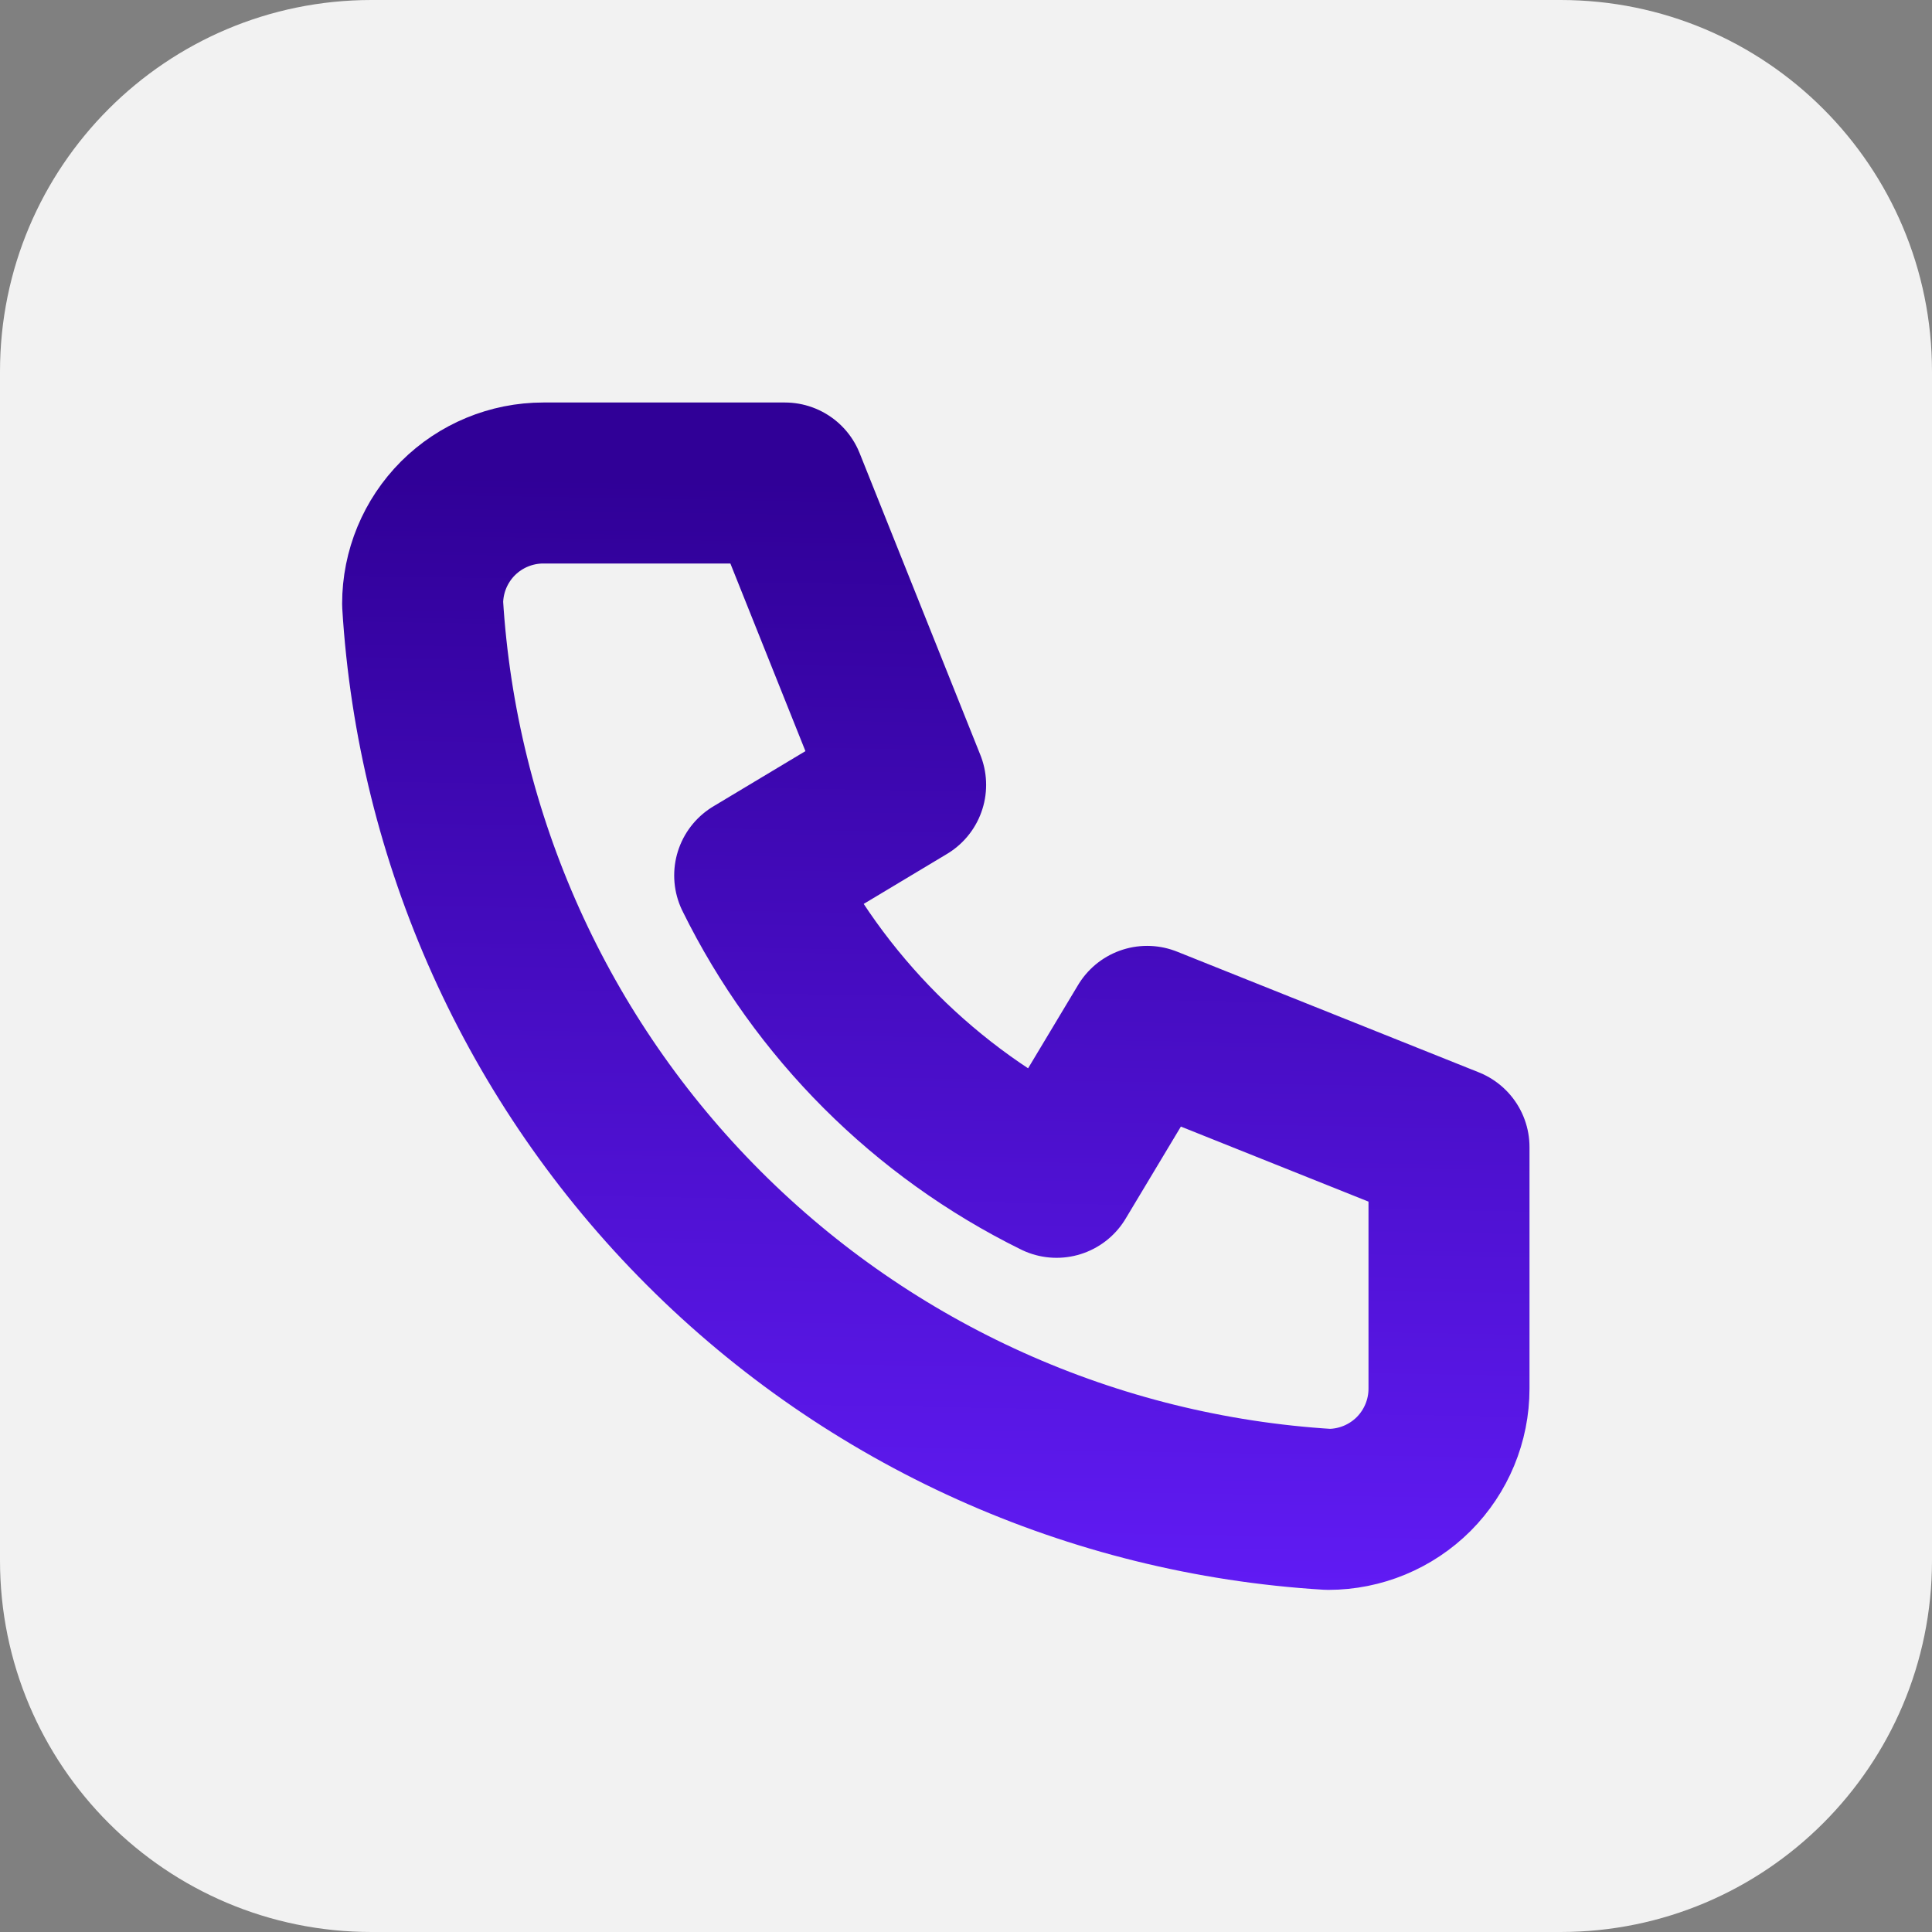
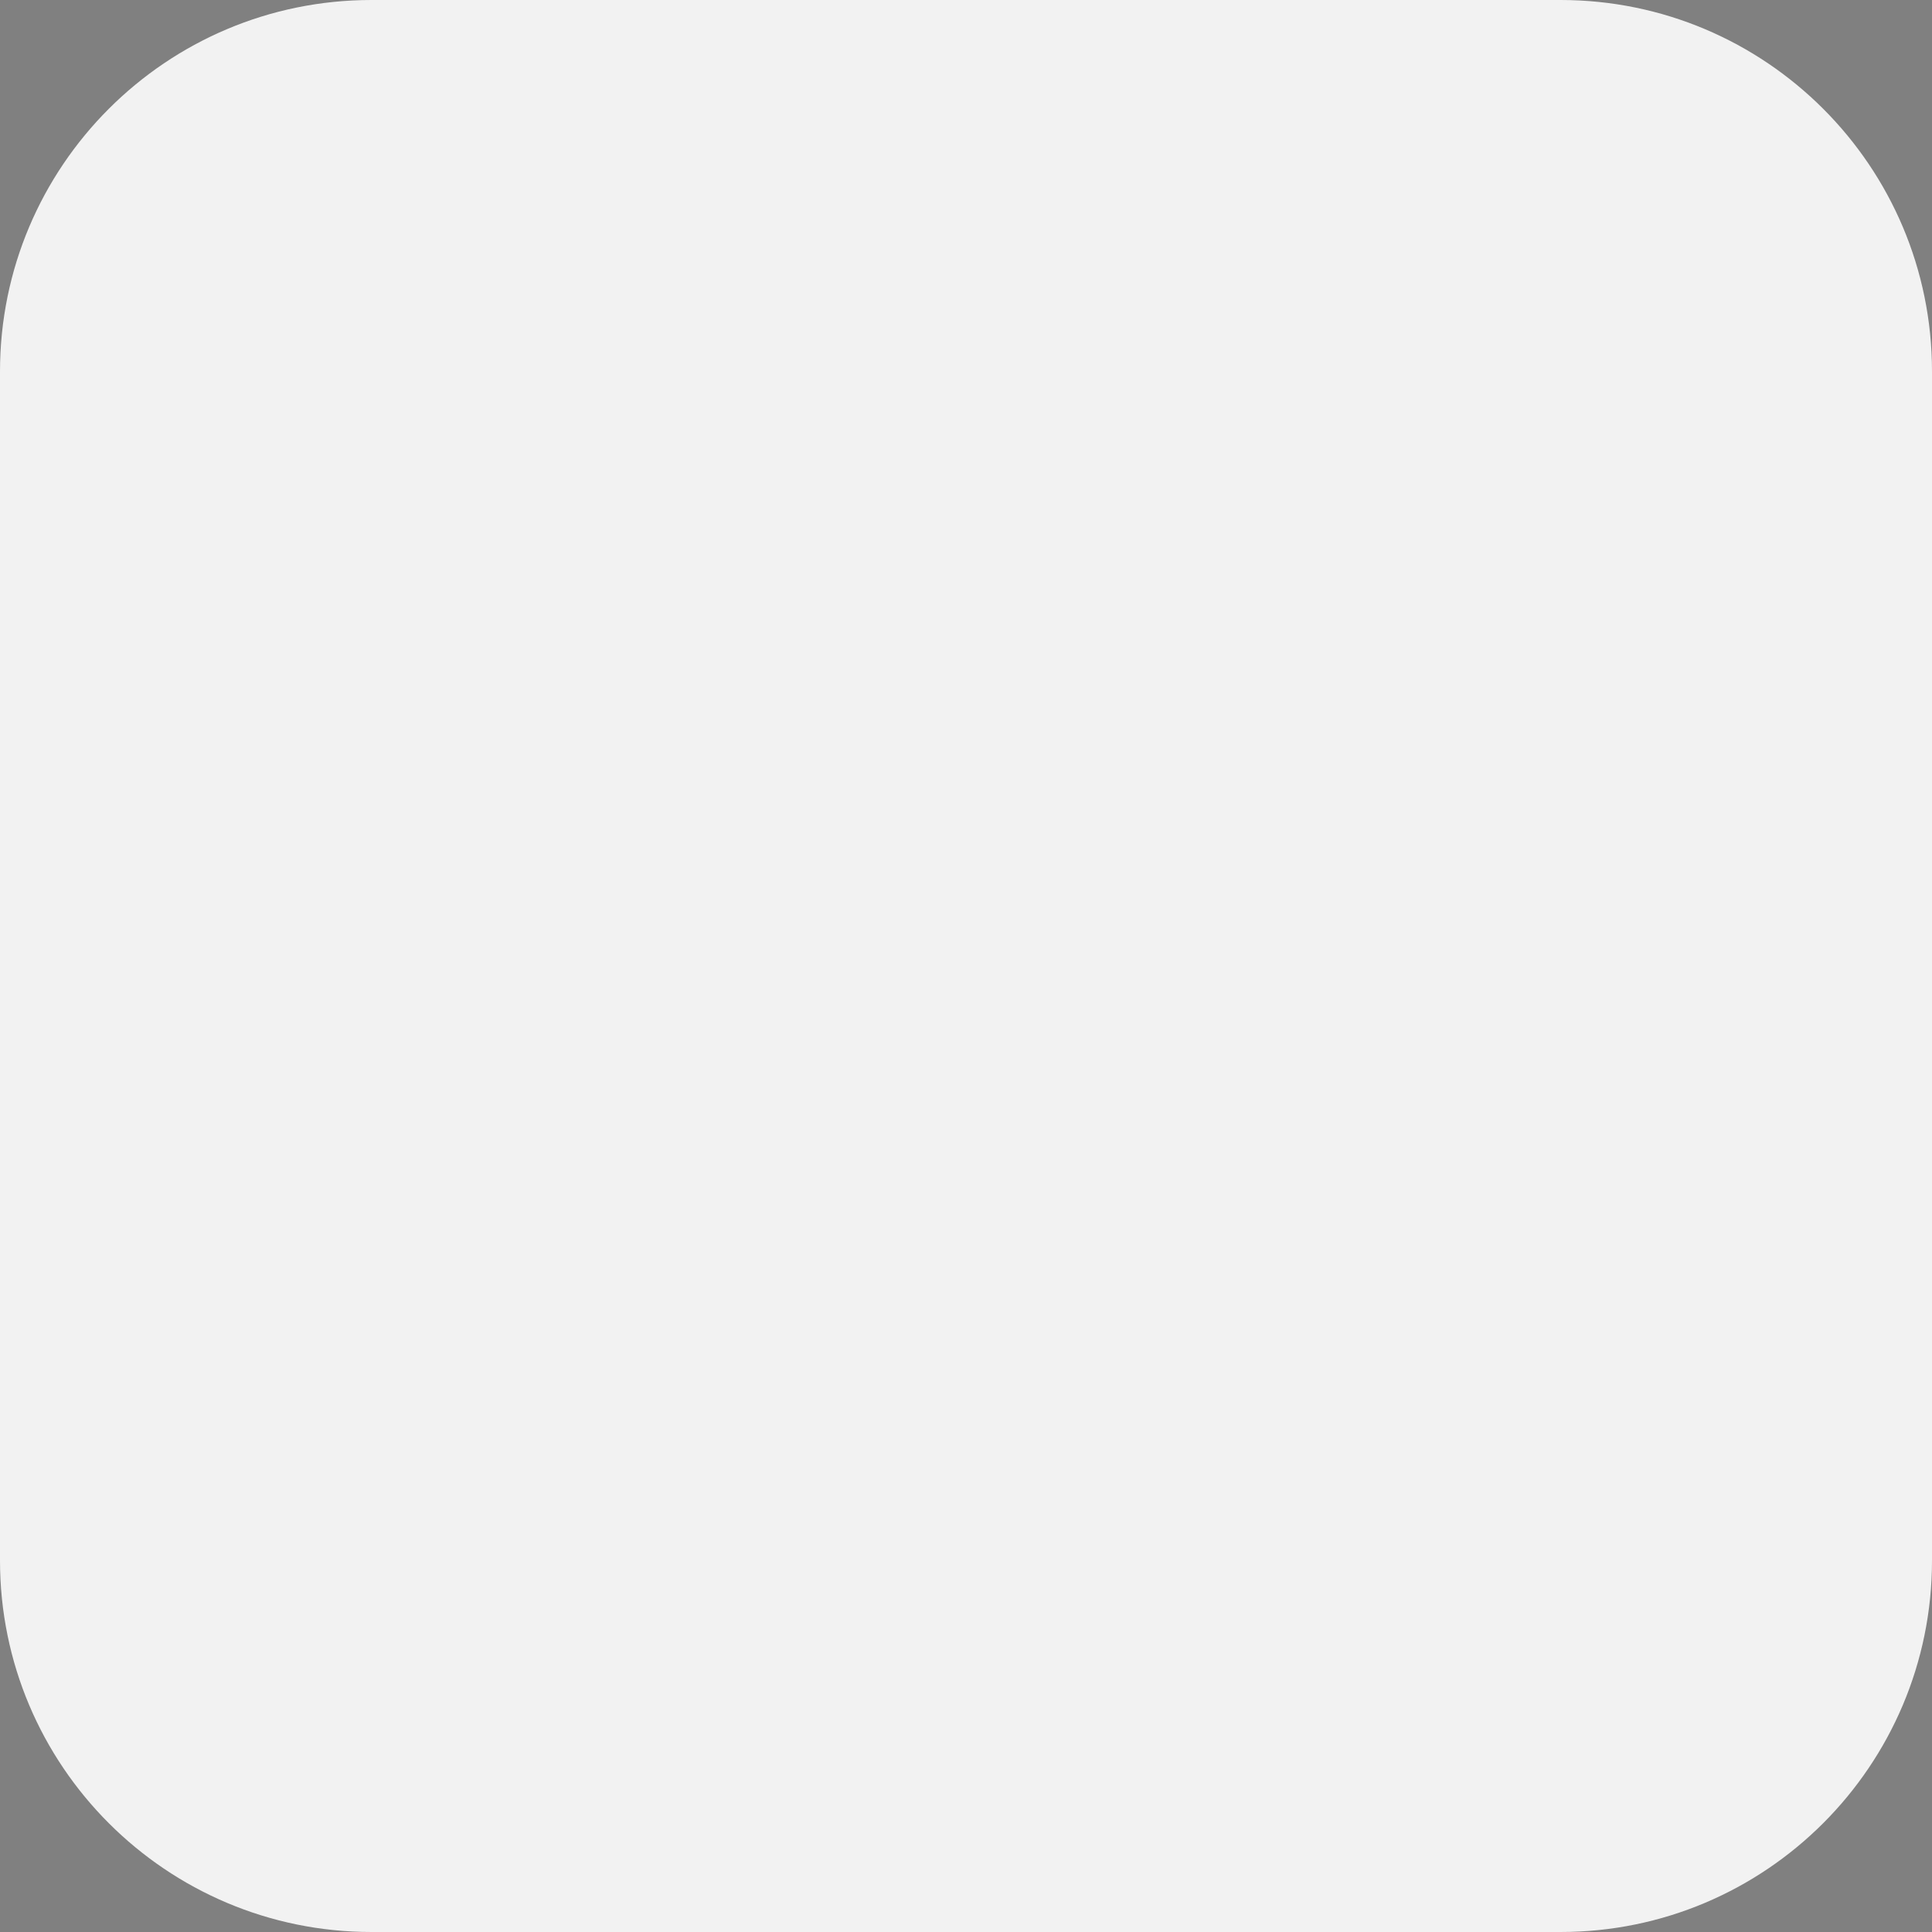
<svg xmlns="http://www.w3.org/2000/svg" width="24" height="24" viewBox="0 0 24 24" fill="none">
  <rect x="0" y="0" width="24" height="24" fill="#808080" stroke="none" />
  <path d="M0 4.615C0 2.066 2.066 0 4.615 0H19.385C21.934 0 24 2.066 24 4.615V19.385C24 21.934 21.934 24 19.385 24H4.615C2.066 24 0 21.934 0 19.385V4.615Z" fill="#F2F2F2" />
-   <path d="M6.75 6H9.75L11.25 9.75L9.375 10.875C10.178 12.504 11.496 13.822 13.125 14.625L14.25 12.75L18 14.25V17.25C18 17.648 17.842 18.029 17.561 18.311C17.279 18.592 16.898 18.75 16.5 18.75C13.574 18.572 10.815 17.33 8.743 15.257C6.67 13.185 5.428 10.426 5.25 7.5C5.25 7.102 5.408 6.721 5.689 6.439C5.971 6.158 6.352 6 6.75 6Z" stroke="url(#paint0_linear_3662_3114)" stroke-width="2" stroke-linecap="round" stroke-linejoin="round" />
  <defs>
    <linearGradient id="paint0_linear_3662_3114" x1="11.625" y1="6" x2="11.37" y2="21.3" gradientUnits="userSpaceOnUse">
      <stop stop-color="#300097" />
      <stop offset="1" stop-color="#661EFF" />
    </linearGradient>
  </defs>
</svg>